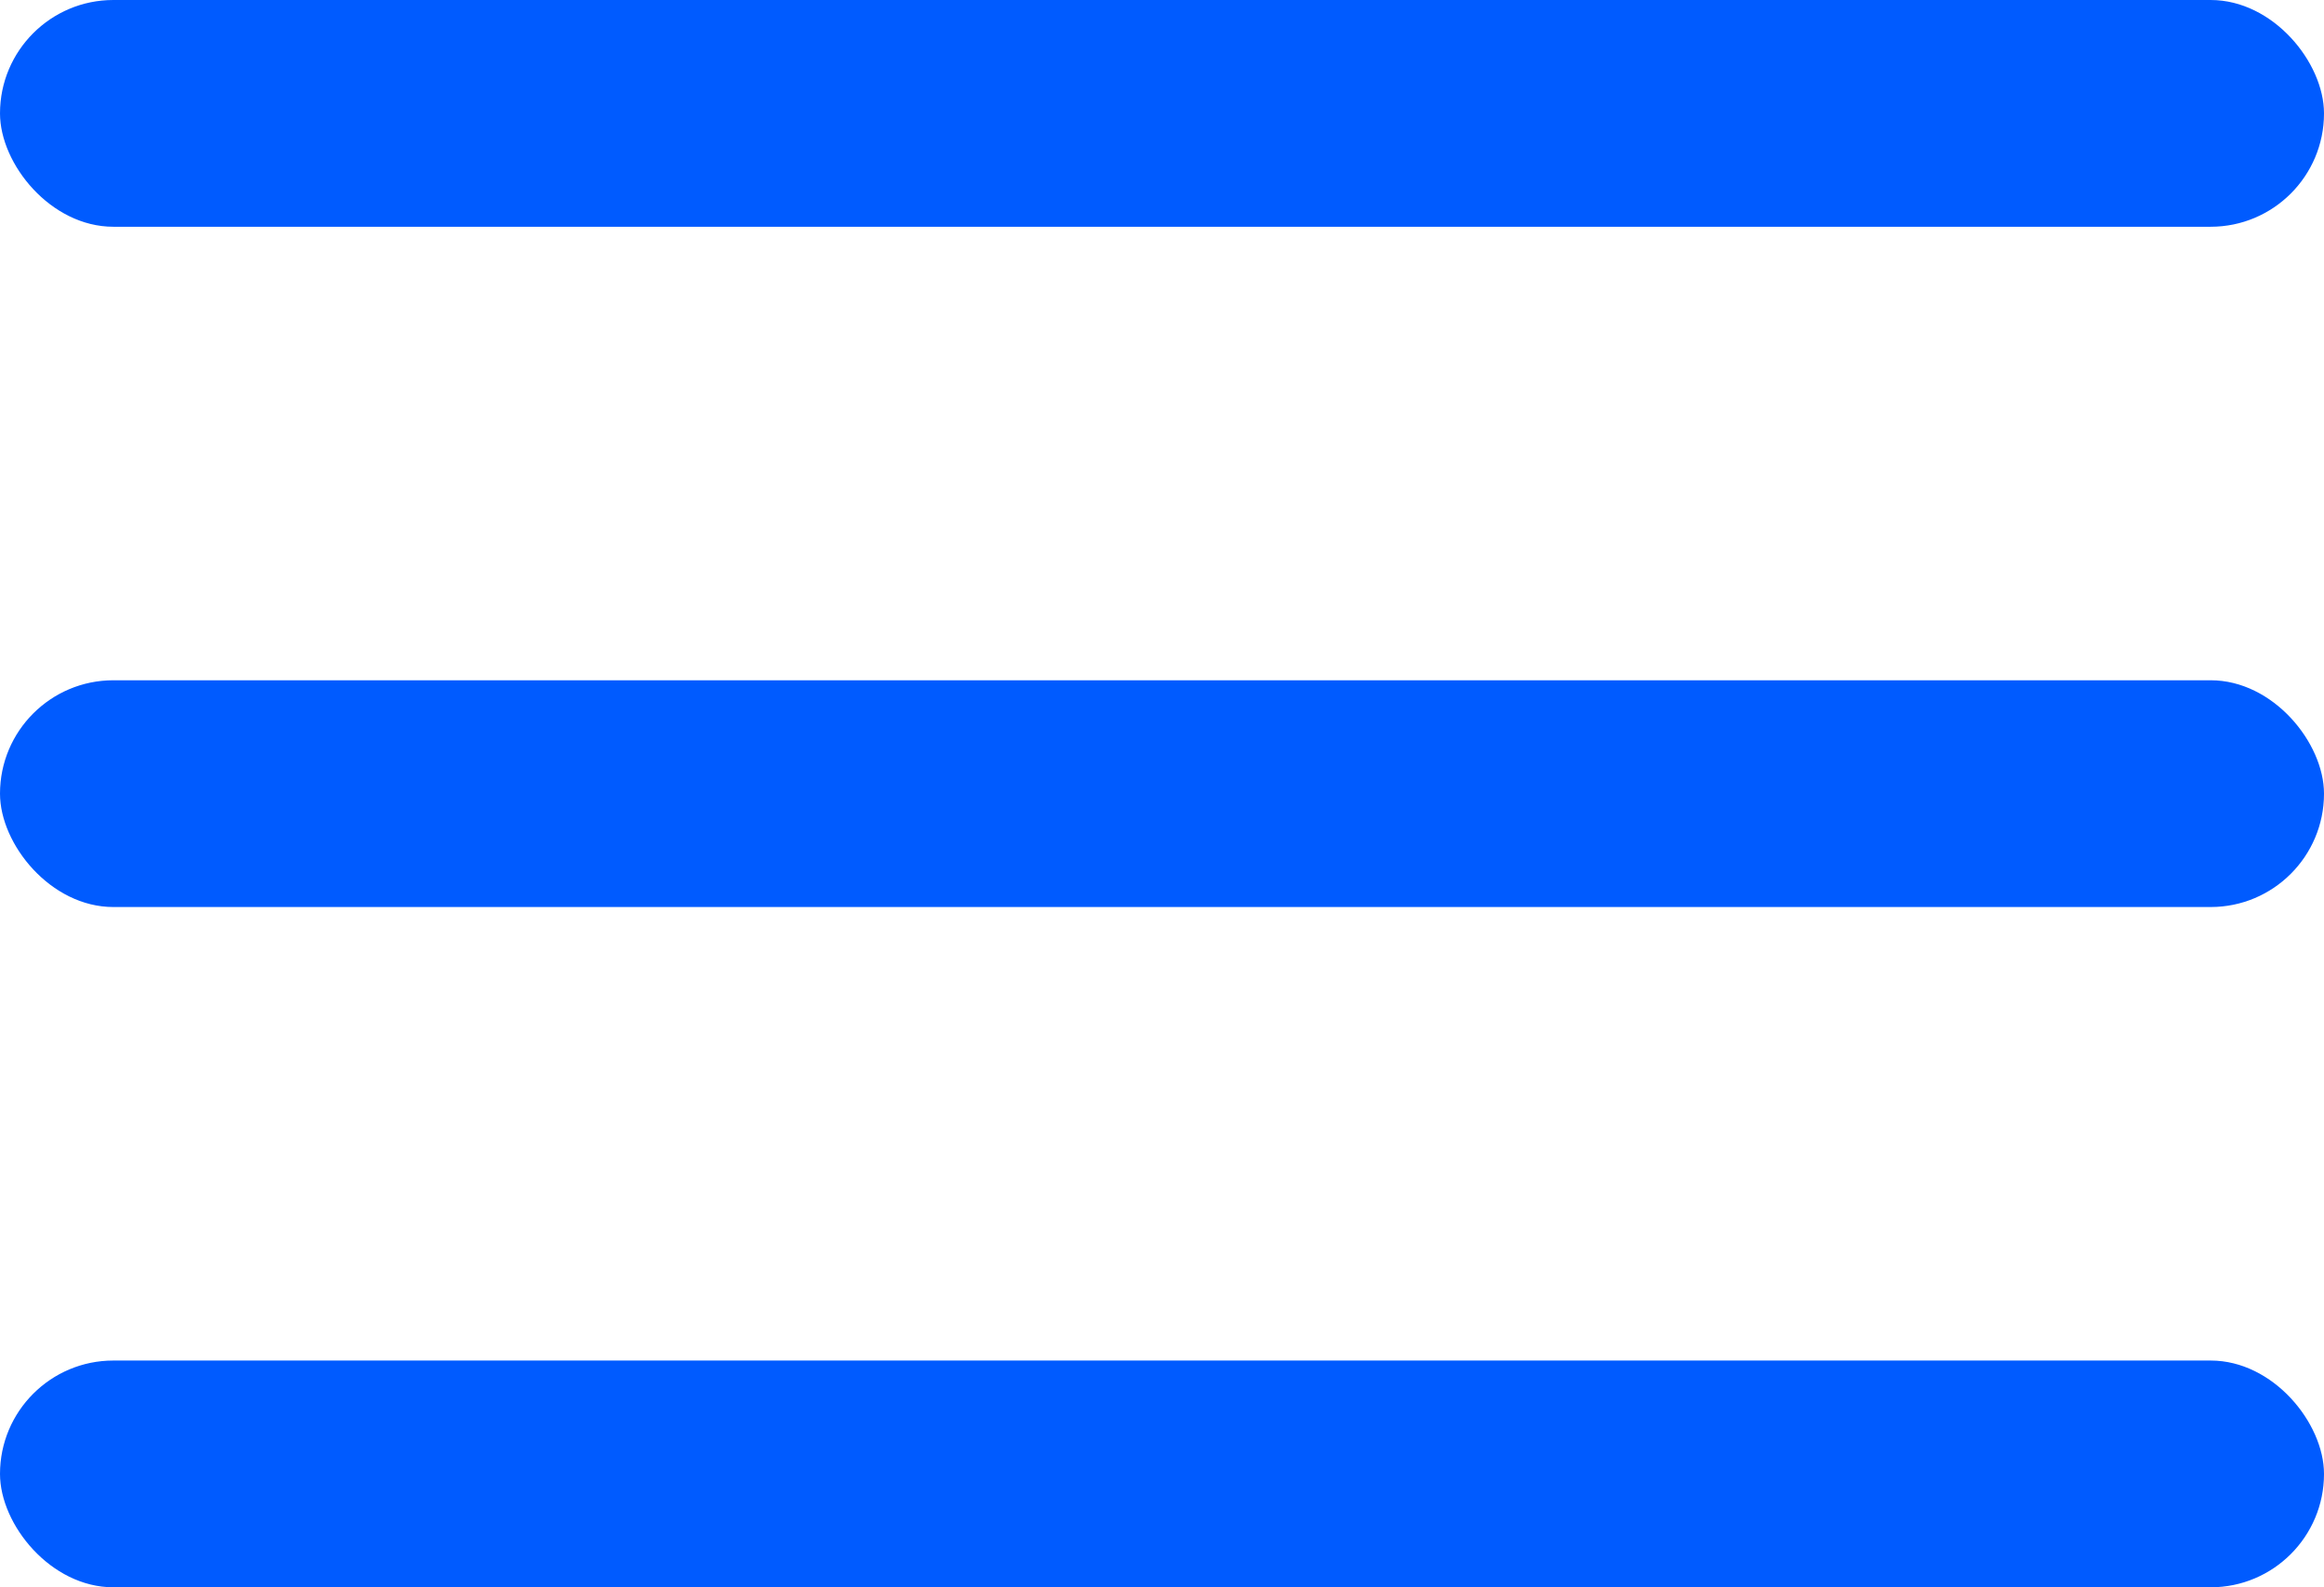
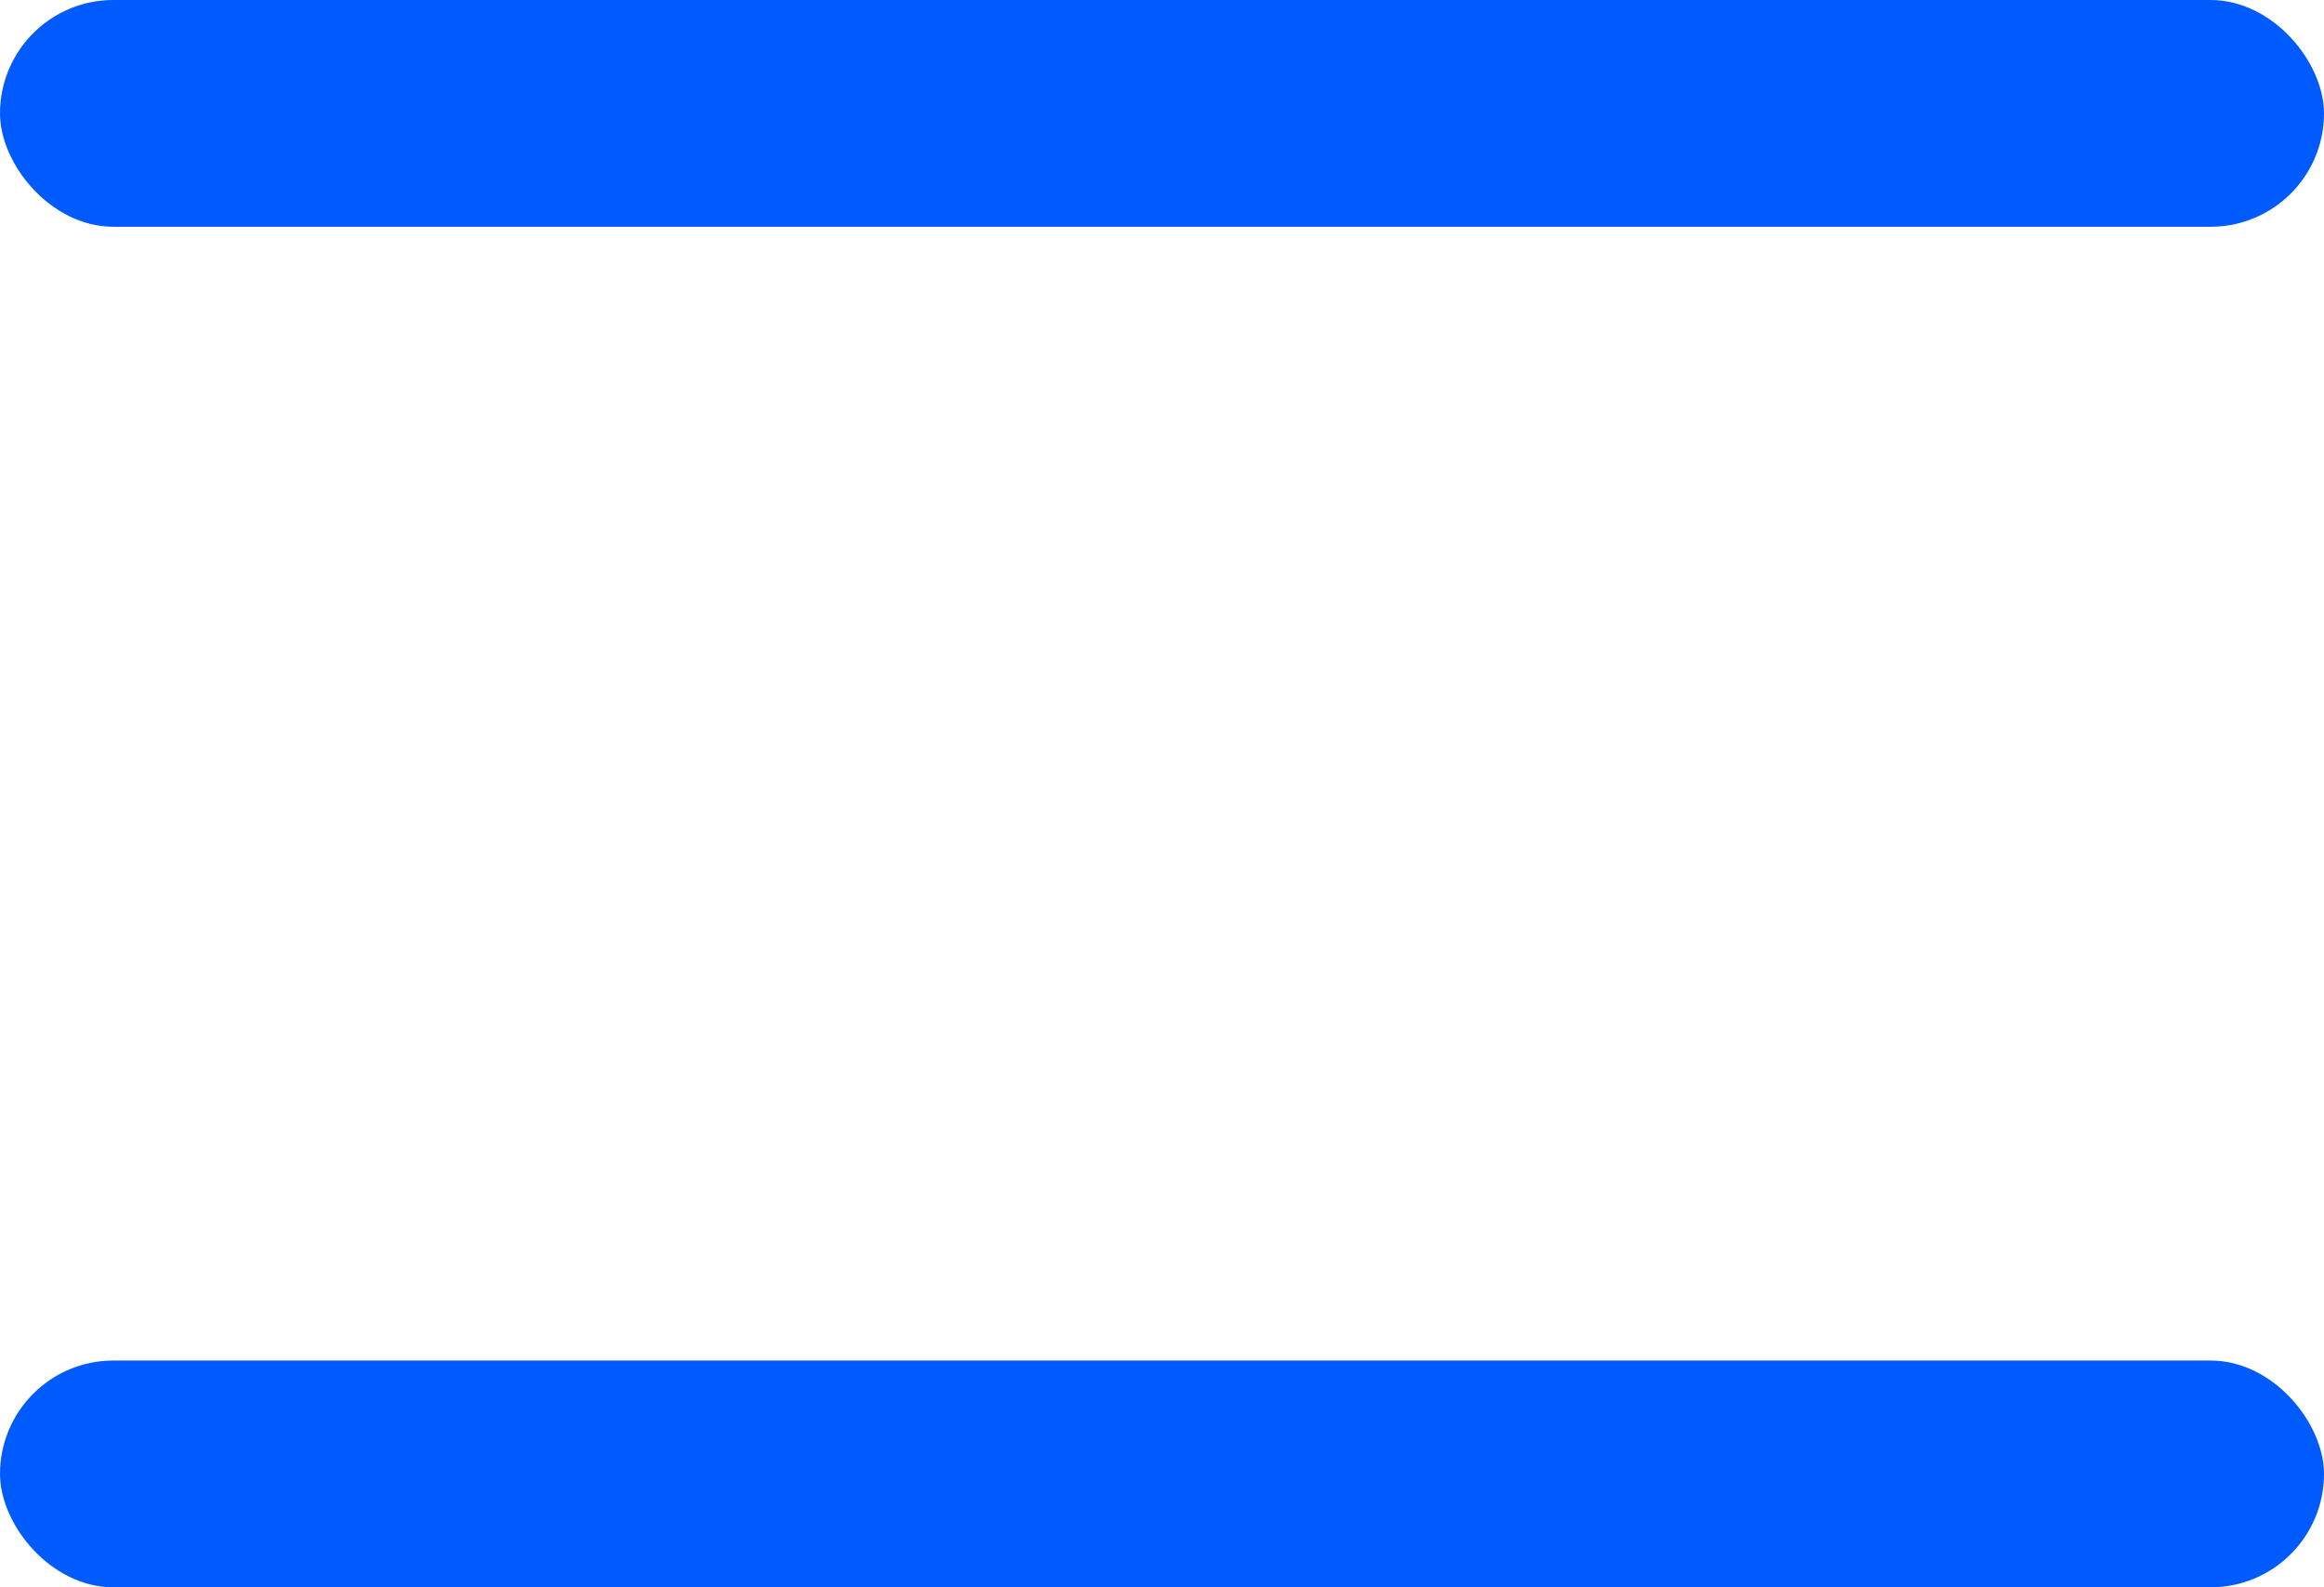
<svg xmlns="http://www.w3.org/2000/svg" width="41" height="28" viewBox="0 0 41 28" fill="none">
  <rect width="41" height="4" rx="2" fill="#005BFF" />
-   <rect y="12" width="41" height="4" rx="2" fill="#005BFF" />
  <rect y="24" width="41" height="4" rx="2" fill="#005BFF" />
</svg>